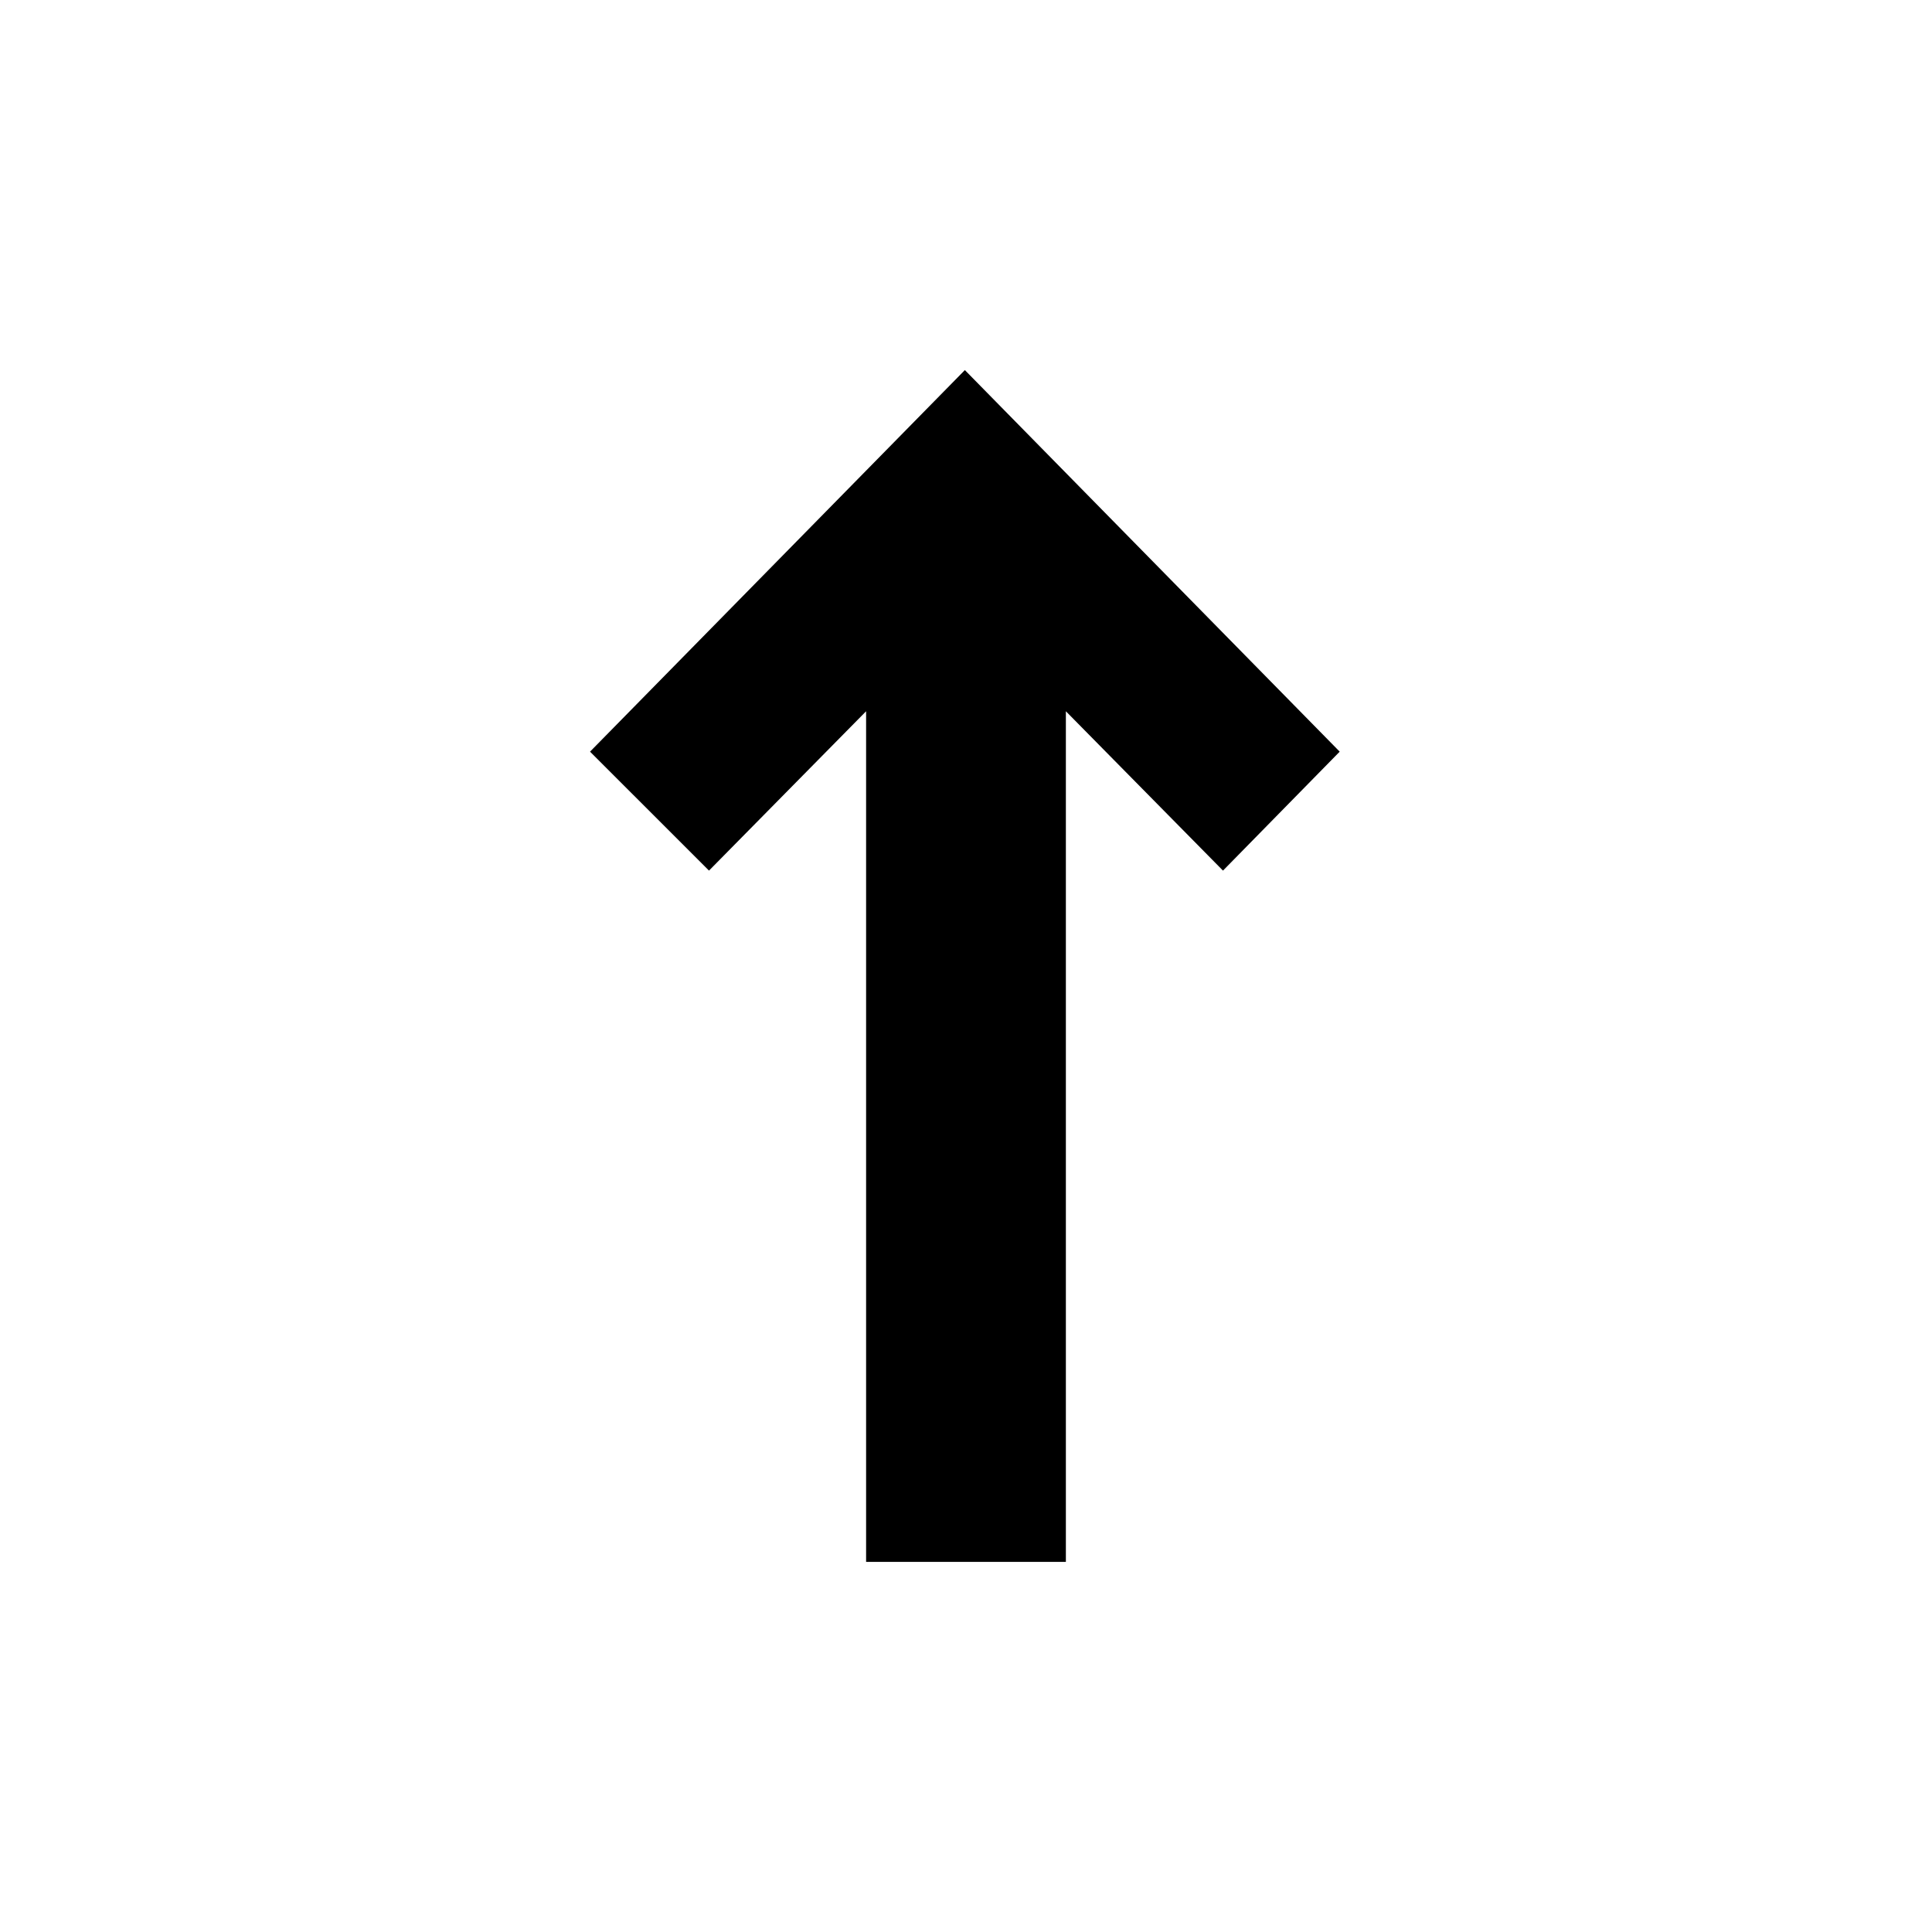
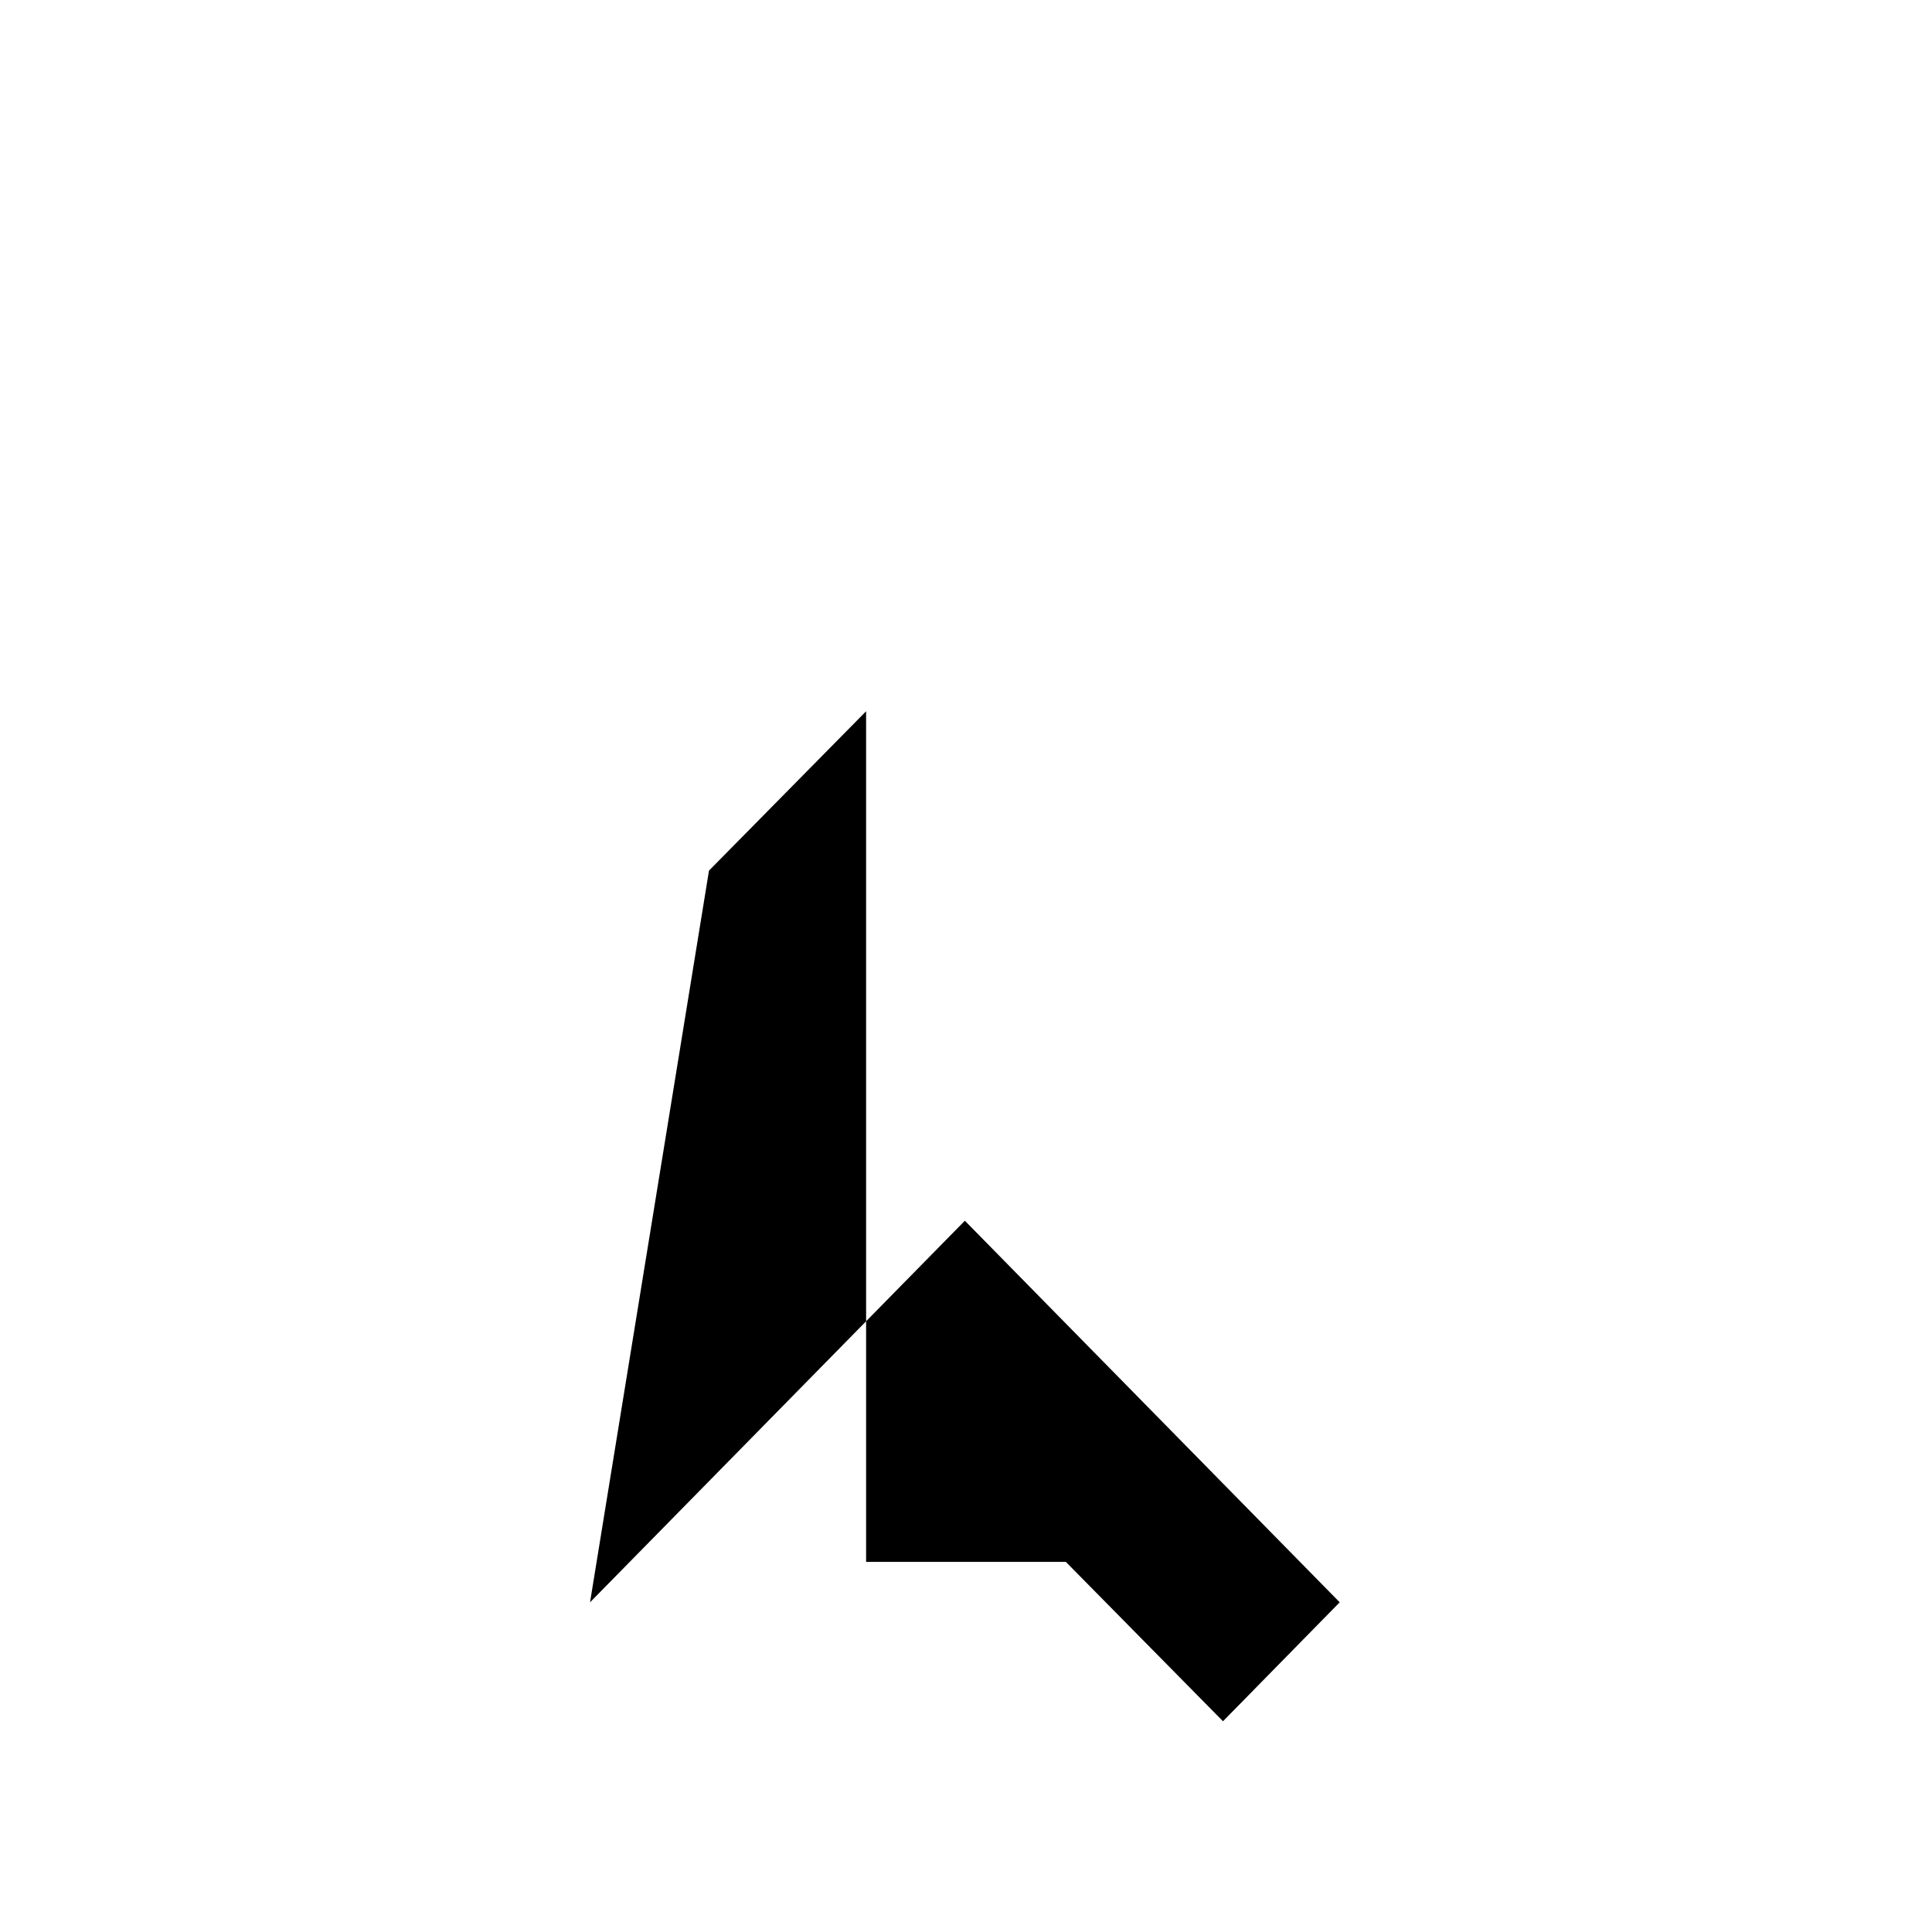
<svg xmlns="http://www.w3.org/2000/svg" fill="#000000" width="800px" height="800px" version="1.1" viewBox="144 144 512 512">
-   <path d="m331.89 374.72 41.637-42.23v225.43h52.941v-225.43l41.637 42.23 30.93-31.523-99.336-101.12-99.332 101.12z" fill-rule="evenodd" />
+   <path d="m331.89 374.72 41.637-42.23v225.43h52.941l41.637 42.23 30.93-31.523-99.336-101.12-99.332 101.12z" fill-rule="evenodd" />
</svg>